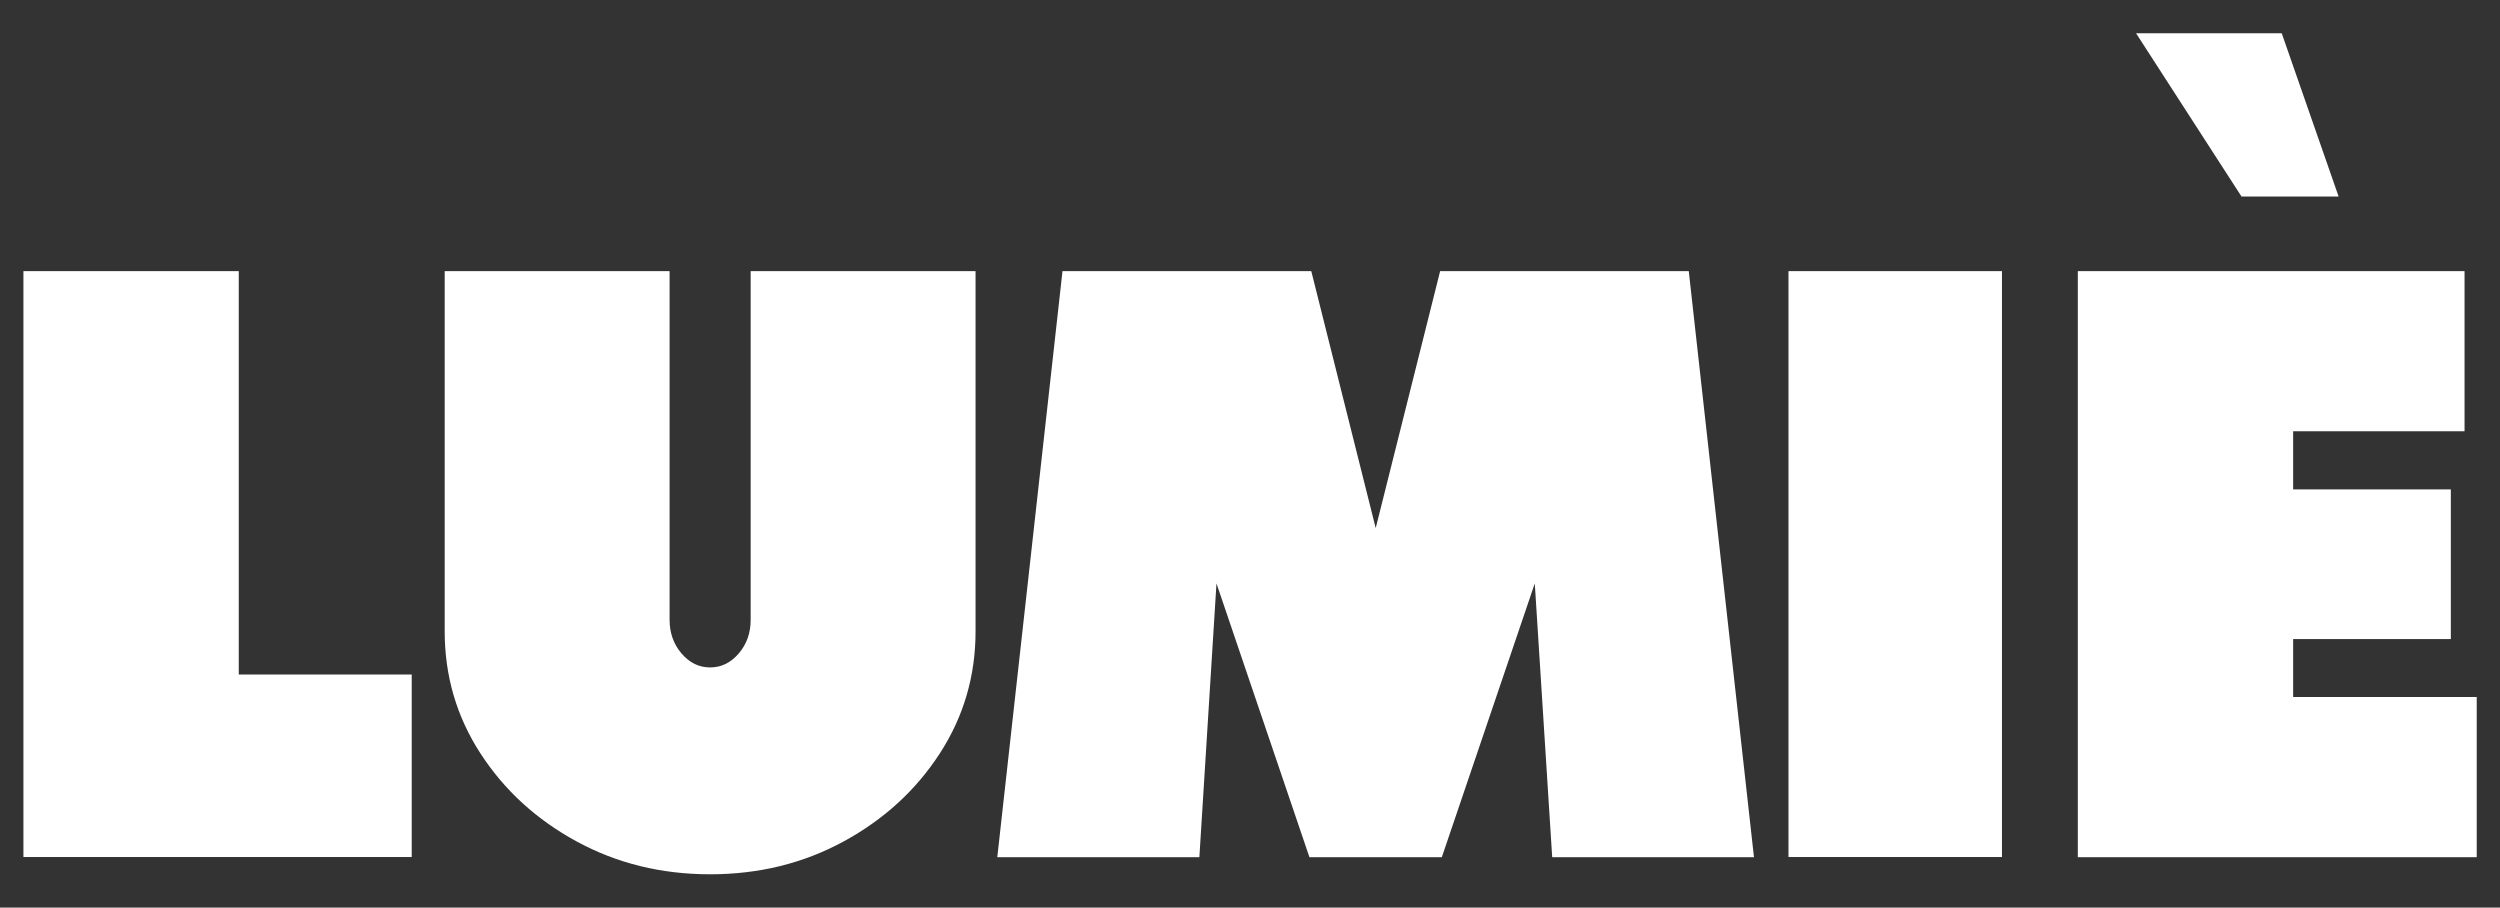
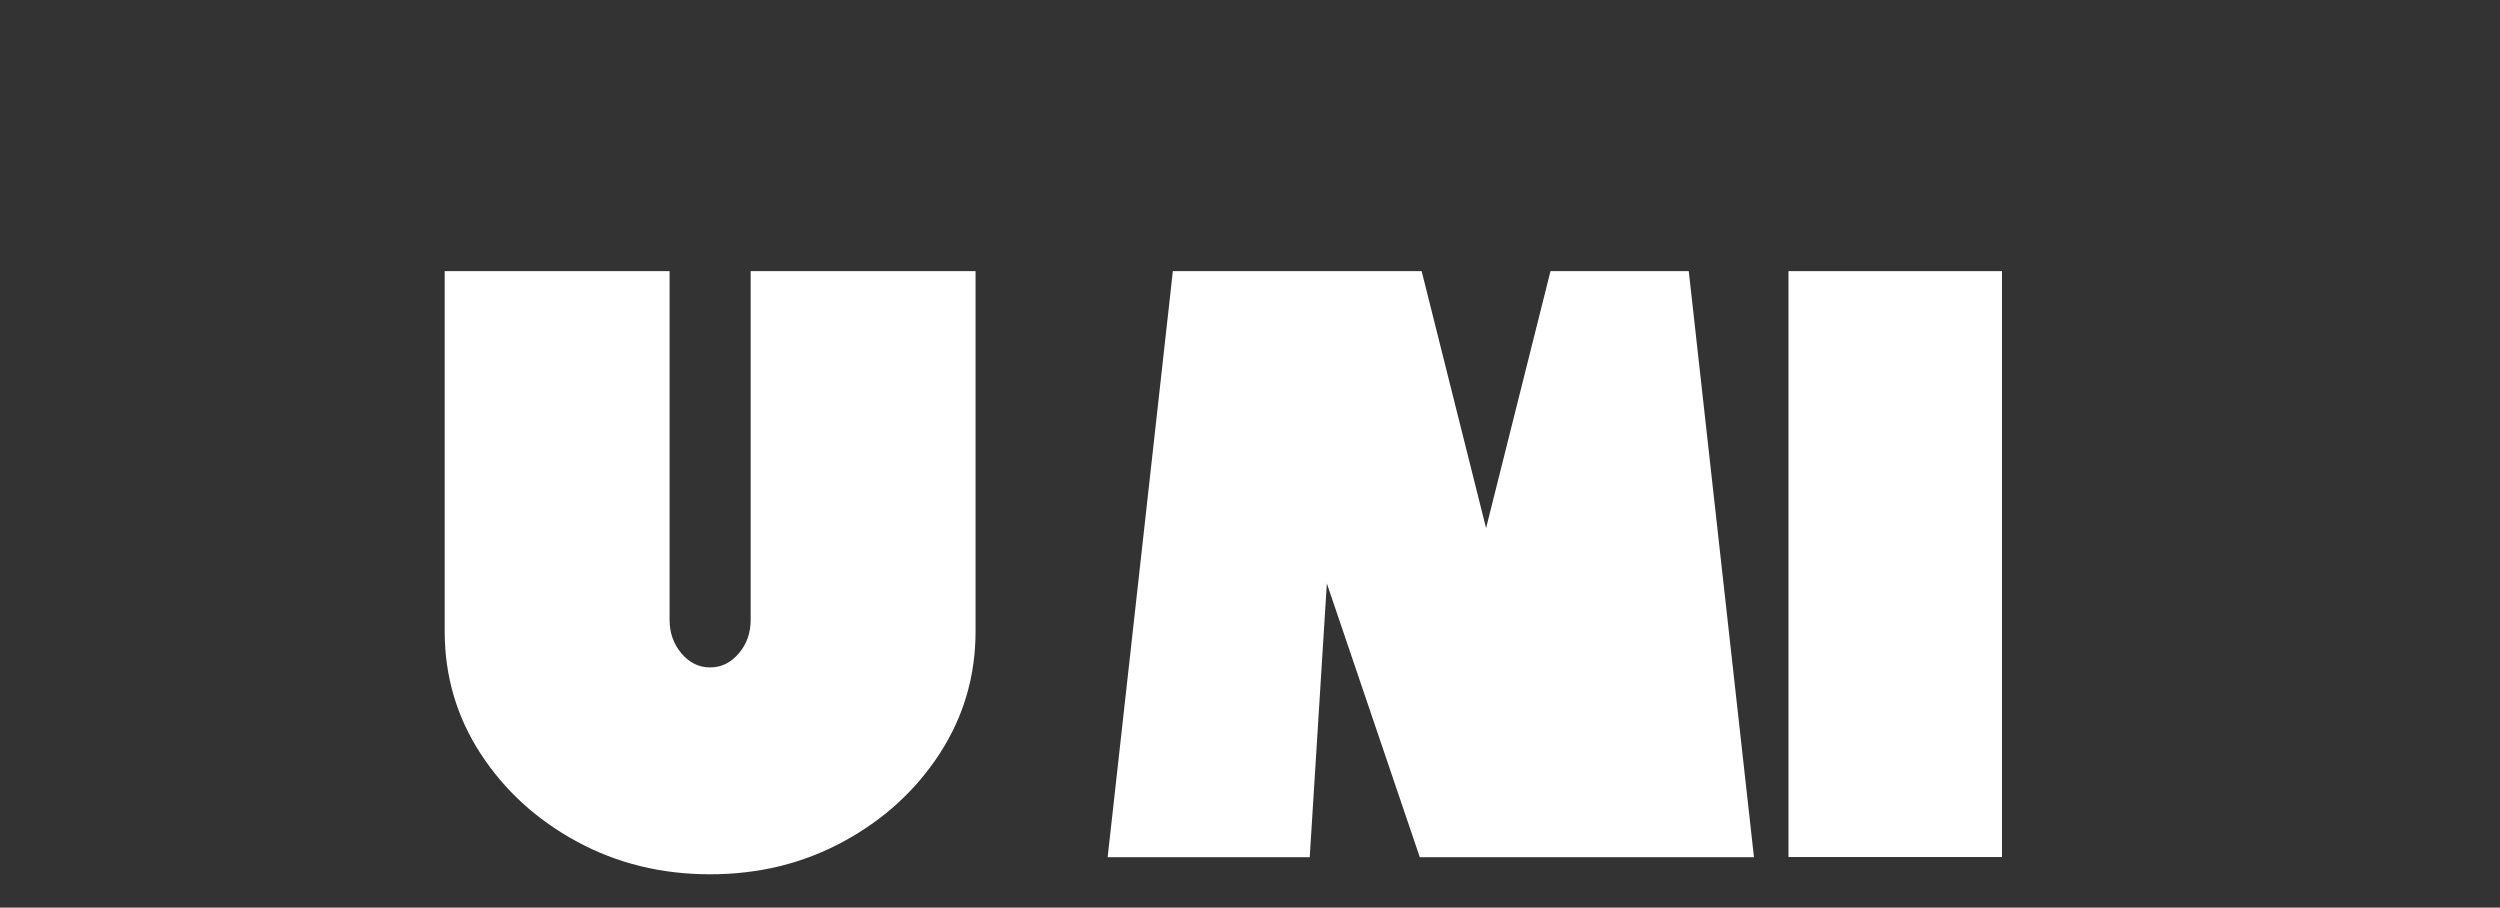
<svg xmlns="http://www.w3.org/2000/svg" viewBox="0 0 162.19 58.88" version="1.1" id="Layer_1">
  <rect x="0" y="0" width="162.19" height="58.88" fill="#333333" stroke="none" />
  <defs>
    <style>
      .st0 {
        fill: #fff;
      }
    </style>
  </defs>
-   <path d="M15.49,43.76h11.22v11.84H1.52V17.59h13.97v26.17Z" class="st0" />
  <path d="M48.7,17.59h14.59v23.37c0,2.89-.77,5.53-2.32,7.92-1.55,2.39-3.63,4.29-6.24,5.71-2.61,1.42-5.49,2.13-8.66,2.13s-6.05-.71-8.66-2.13c-2.61-1.42-4.69-3.32-6.24-5.71-1.55-2.39-2.32-5.03-2.32-7.92v-23.37h14.59v22.62c0,.85.26,1.58.77,2.18.52.61,1.14.91,1.86.91s1.34-.3,1.86-.91c.52-.61.77-1.33.77-2.18v-22.62Z" class="st0" />
-   <path d="M109.56,17.59l4.23,38.02h-13.09l-1.13-17.76-6.03,17.76h-8.59l-6.03-17.76-1.11,17.76h-13.11l4.23-38.02h16.14l4.18,16.67,4.18-16.67h16.11Z" class="st0" />
+   <path d="M109.56,17.59l4.23,38.02h-13.09h-8.59l-6.03-17.76-1.11,17.76h-13.11l4.23-38.02h16.14l4.18,16.67,4.18-16.67h16.11Z" class="st0" />
  <path d="M129.88,55.6h-13.85V17.59h13.85v38.02Z" class="st0" />
-   <path d="M148.77,45.22h11.91v10.39h-25.88V17.59h25.09v10.39h-11.12v3.77h10.23v9.71h-10.23v3.76ZM138.58,2.16h9.45l3.69,10.59h-6.3l-6.84-10.59Z" class="st0" />
</svg>